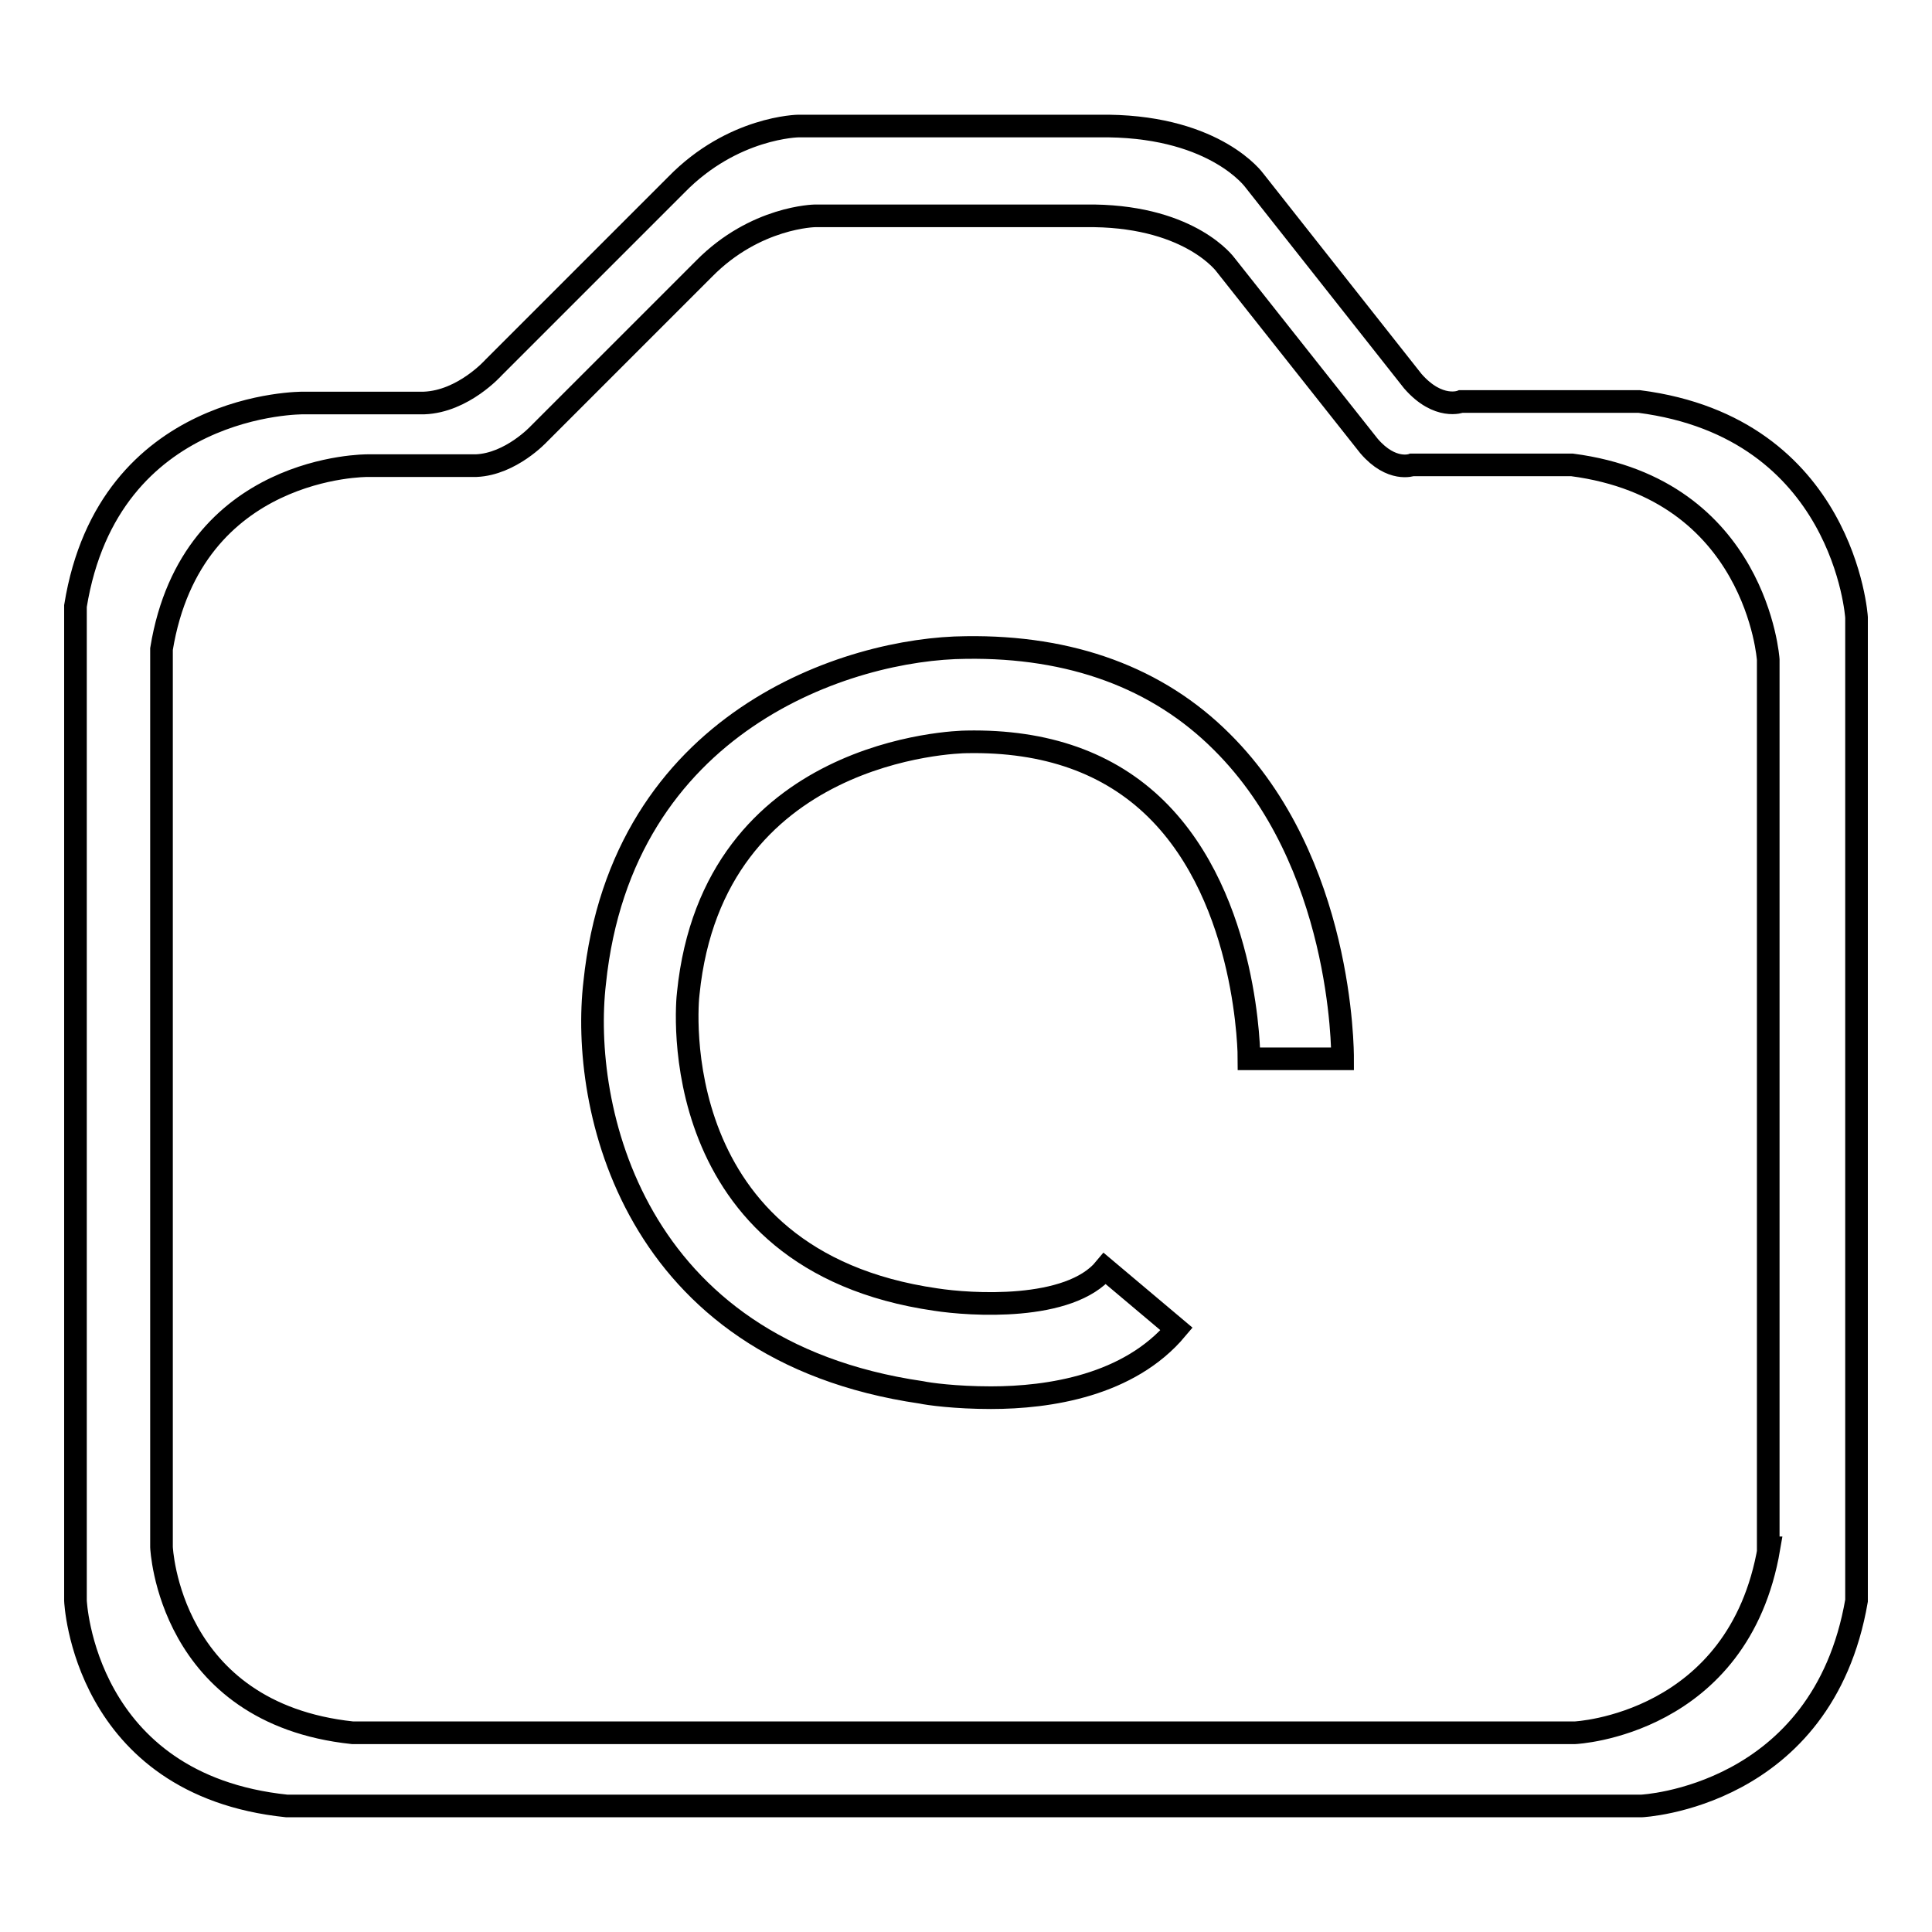
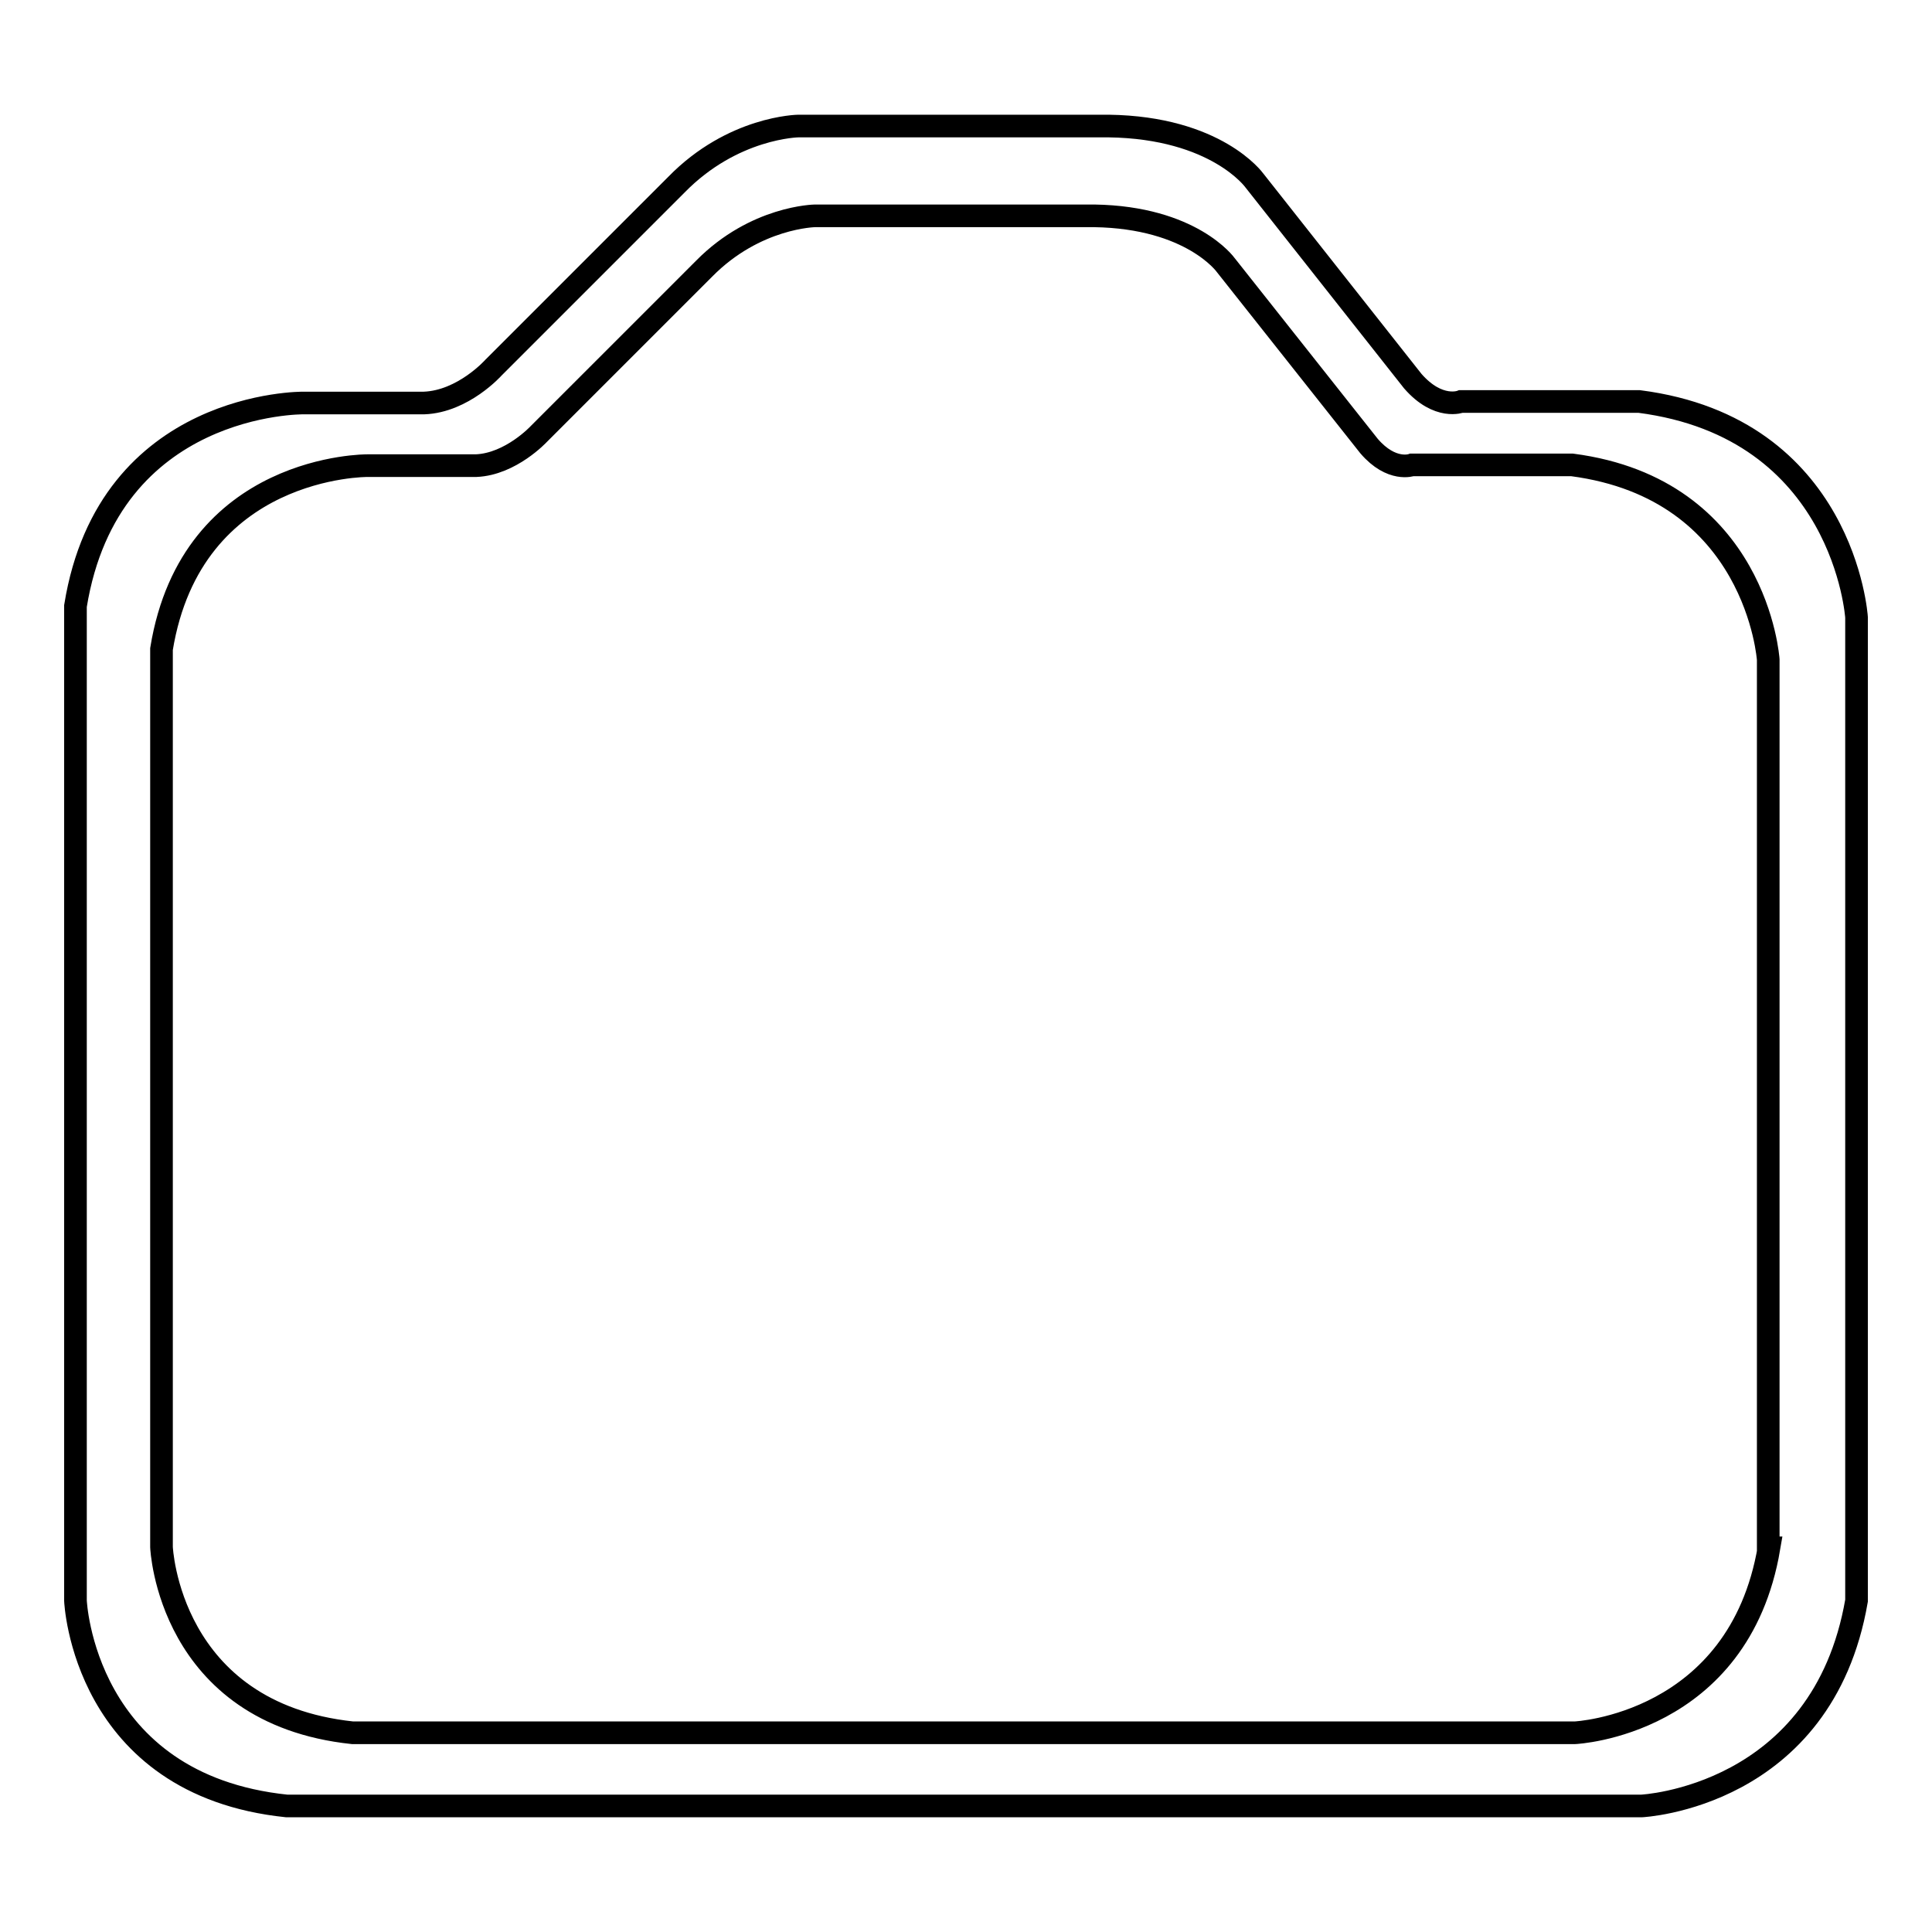
<svg xmlns="http://www.w3.org/2000/svg" version="1.1" x="0px" y="0px" viewBox="0 0 256 256" enable-background="new 0 0 256 256" xml:space="preserve">
  <g>
    <g>
      <path stroke-width="3" fill-opacity="0" stroke="#000000" d="M217.2,53.2h-23.6c0,0-3,1.2-6.4-2.7l-21-26.6c0,0-5-7-19.3-7.2h-41.1c0,0-8.7,0.1-16.2,7.8L65.4,48.7c0,0-4,4.5-9.2,4.7h-16c0,0-25.8-0.3-30.2,26.9v131.8c0,0,1,24.4,28,27.2h179.5c0,0,24-1.1,28.5-27.2V81.8C246,81.8,244.4,56.7,217.2,53.2z M234.4,205.1c-4,23.5-25.7,24.5-25.7,24.5h-162C22.3,227,21.4,205,21.4,205V86c4-24.5,27.3-24.3,27.3-24.3h14.4c4.6-0.2,8.3-4.2,8.3-4.2l21.9-21.9c6.8-6.9,14.7-7,14.7-7H145c12.9,0.2,17.4,6.5,17.4,6.5l19,24c3,3.5,5.7,2.5,5.7,2.5h21.2c24.5,3.2,26,25.8,26,25.8V205.1L234.4,205.1z" />
-       <path stroke-width="3" fill-opacity="0" stroke="#000000" d="M128,85.8c-15.5,0.1-45.6,9.7-49.2,44.4c-1.9,16.3,4.8,48.7,43.3,54.3c0.9,0.2,4.5,0.7,9.2,0.7c7.7,0,18.3-1.6,24.6-9.1l-9.5-8c-4.7,5.7-17.9,4.8-22.4,4.1C87.9,167,91,133,91.2,131.6c3.3-32.4,35.5-33.3,36.9-33.3c10.5-0.2,18.9,2.8,25.1,8.9c12.3,12.1,12.3,32.9,12.3,33.1l6.2,0l6.2,0c0-1.1,0-26.1-16-42C153.4,89.8,141.9,85.6,128,85.8z" />
    </g>
  </g>
</svg>